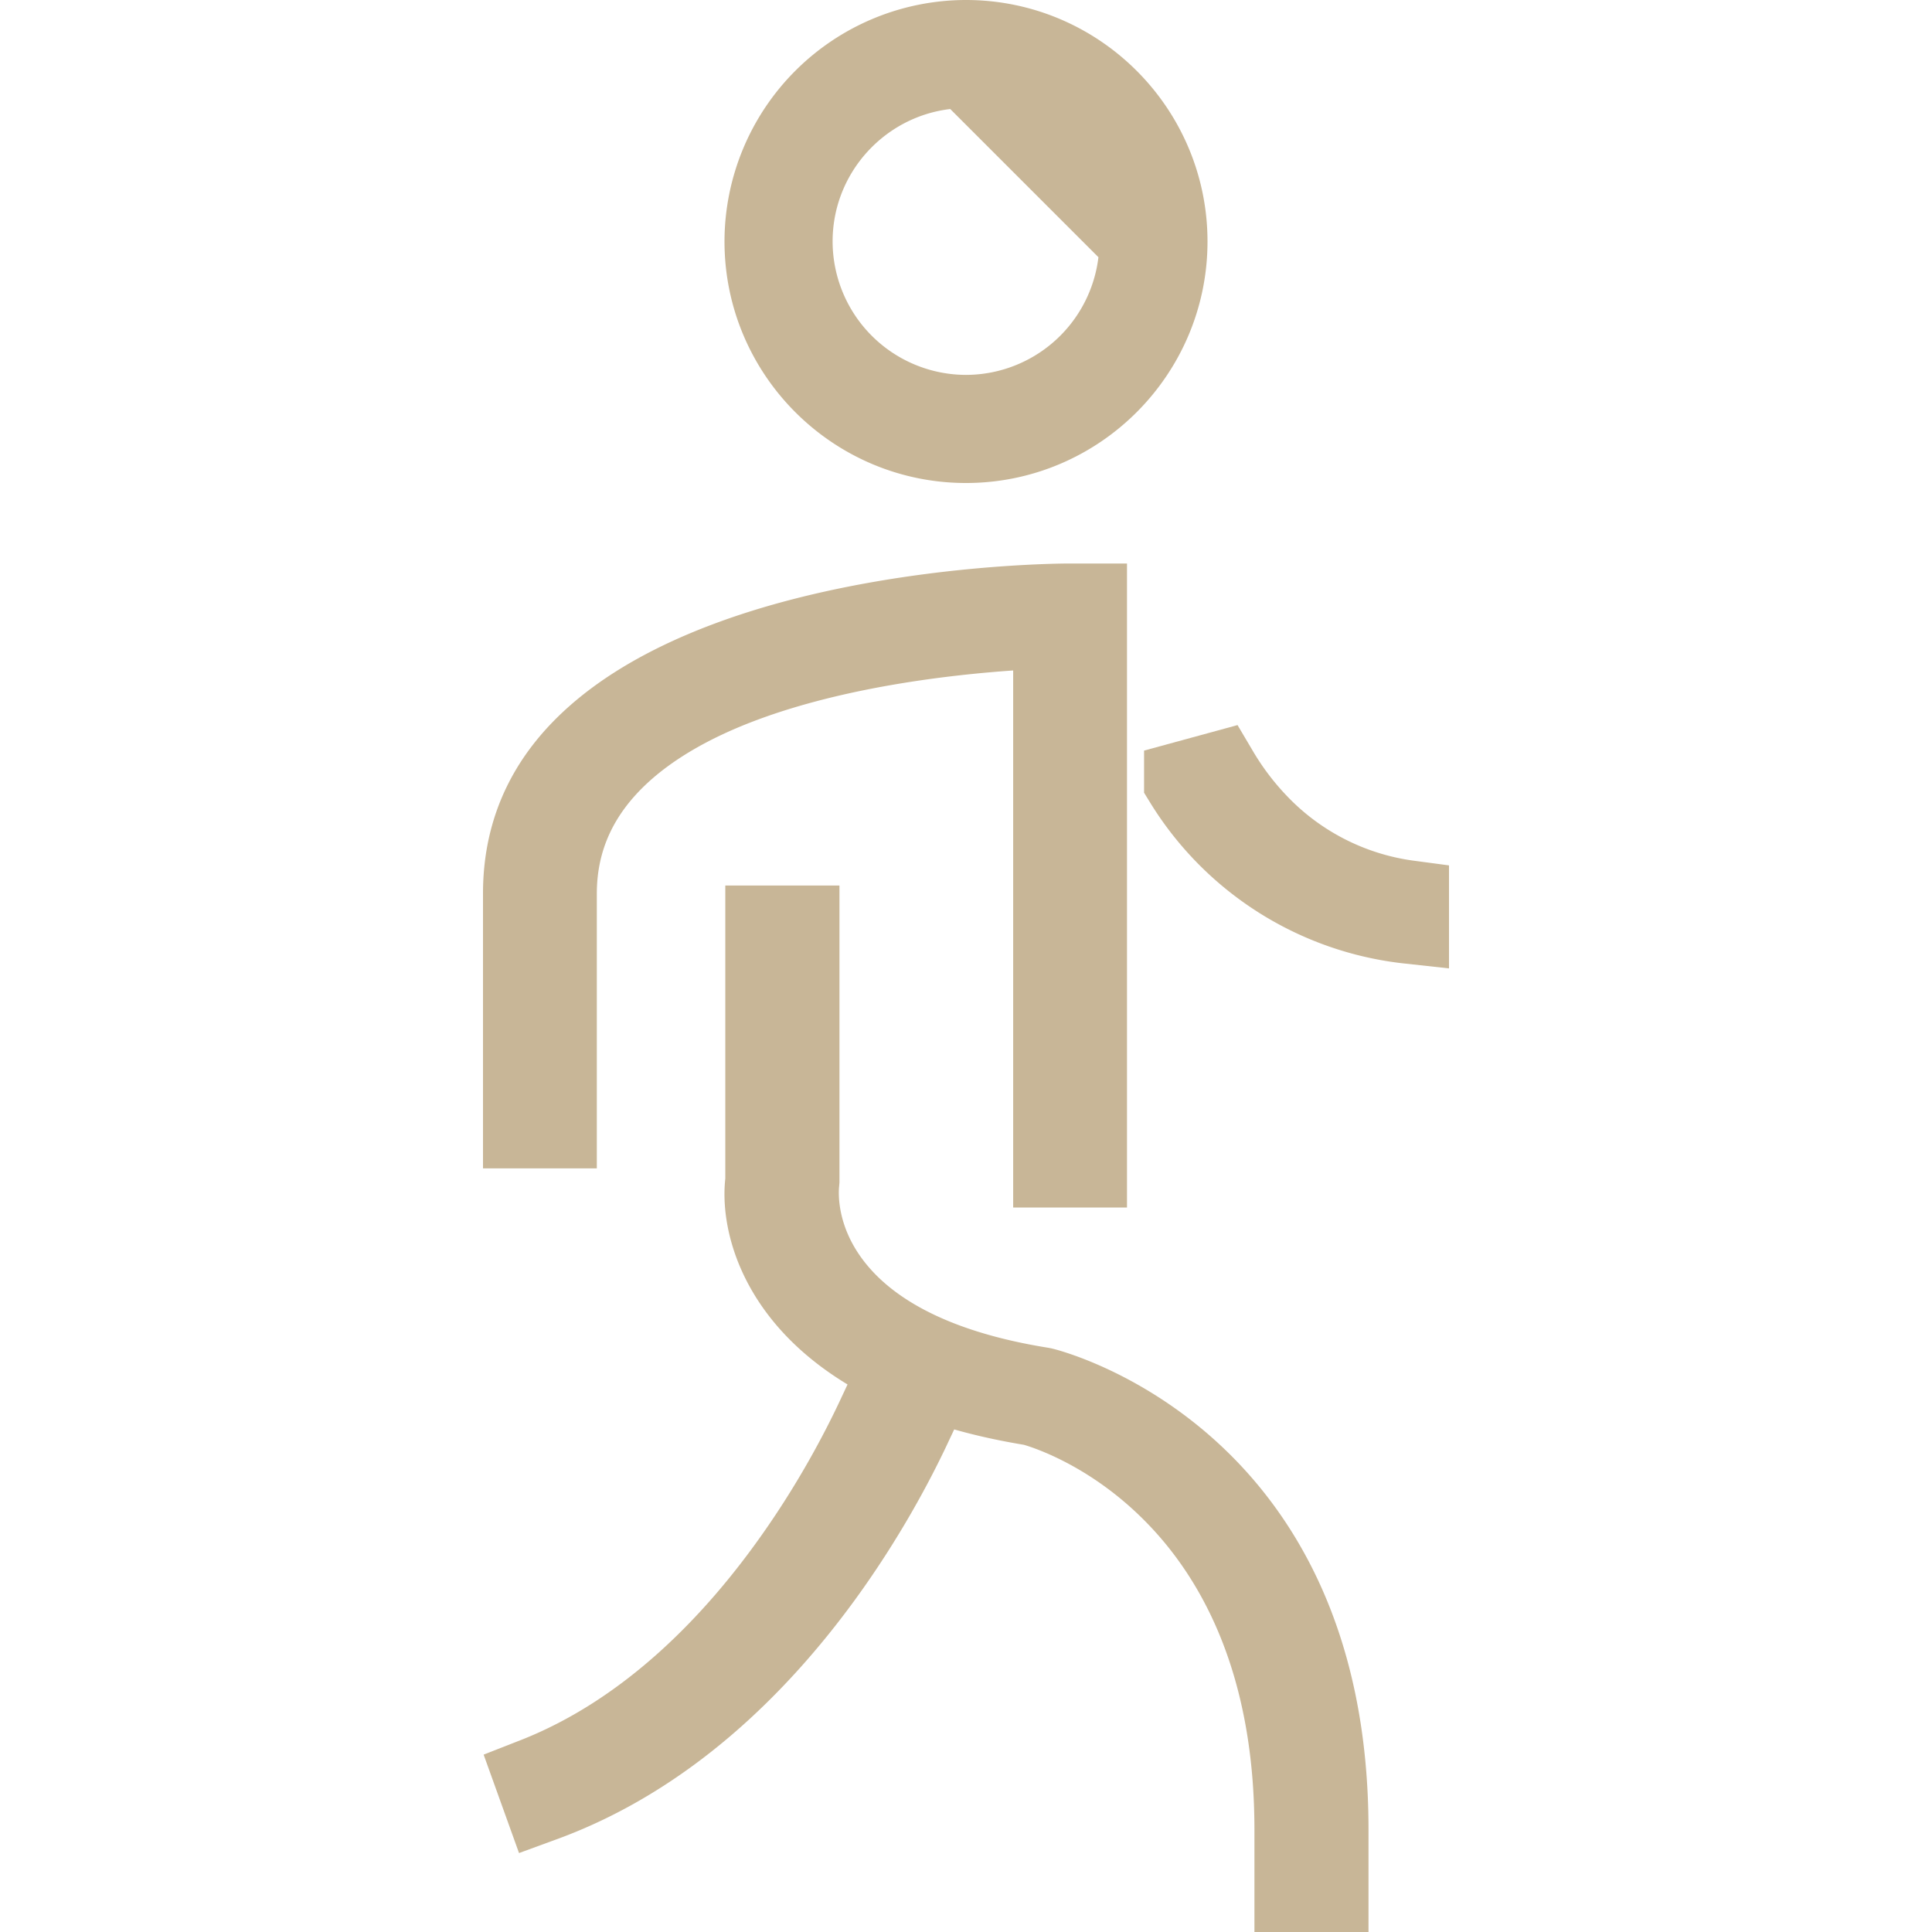
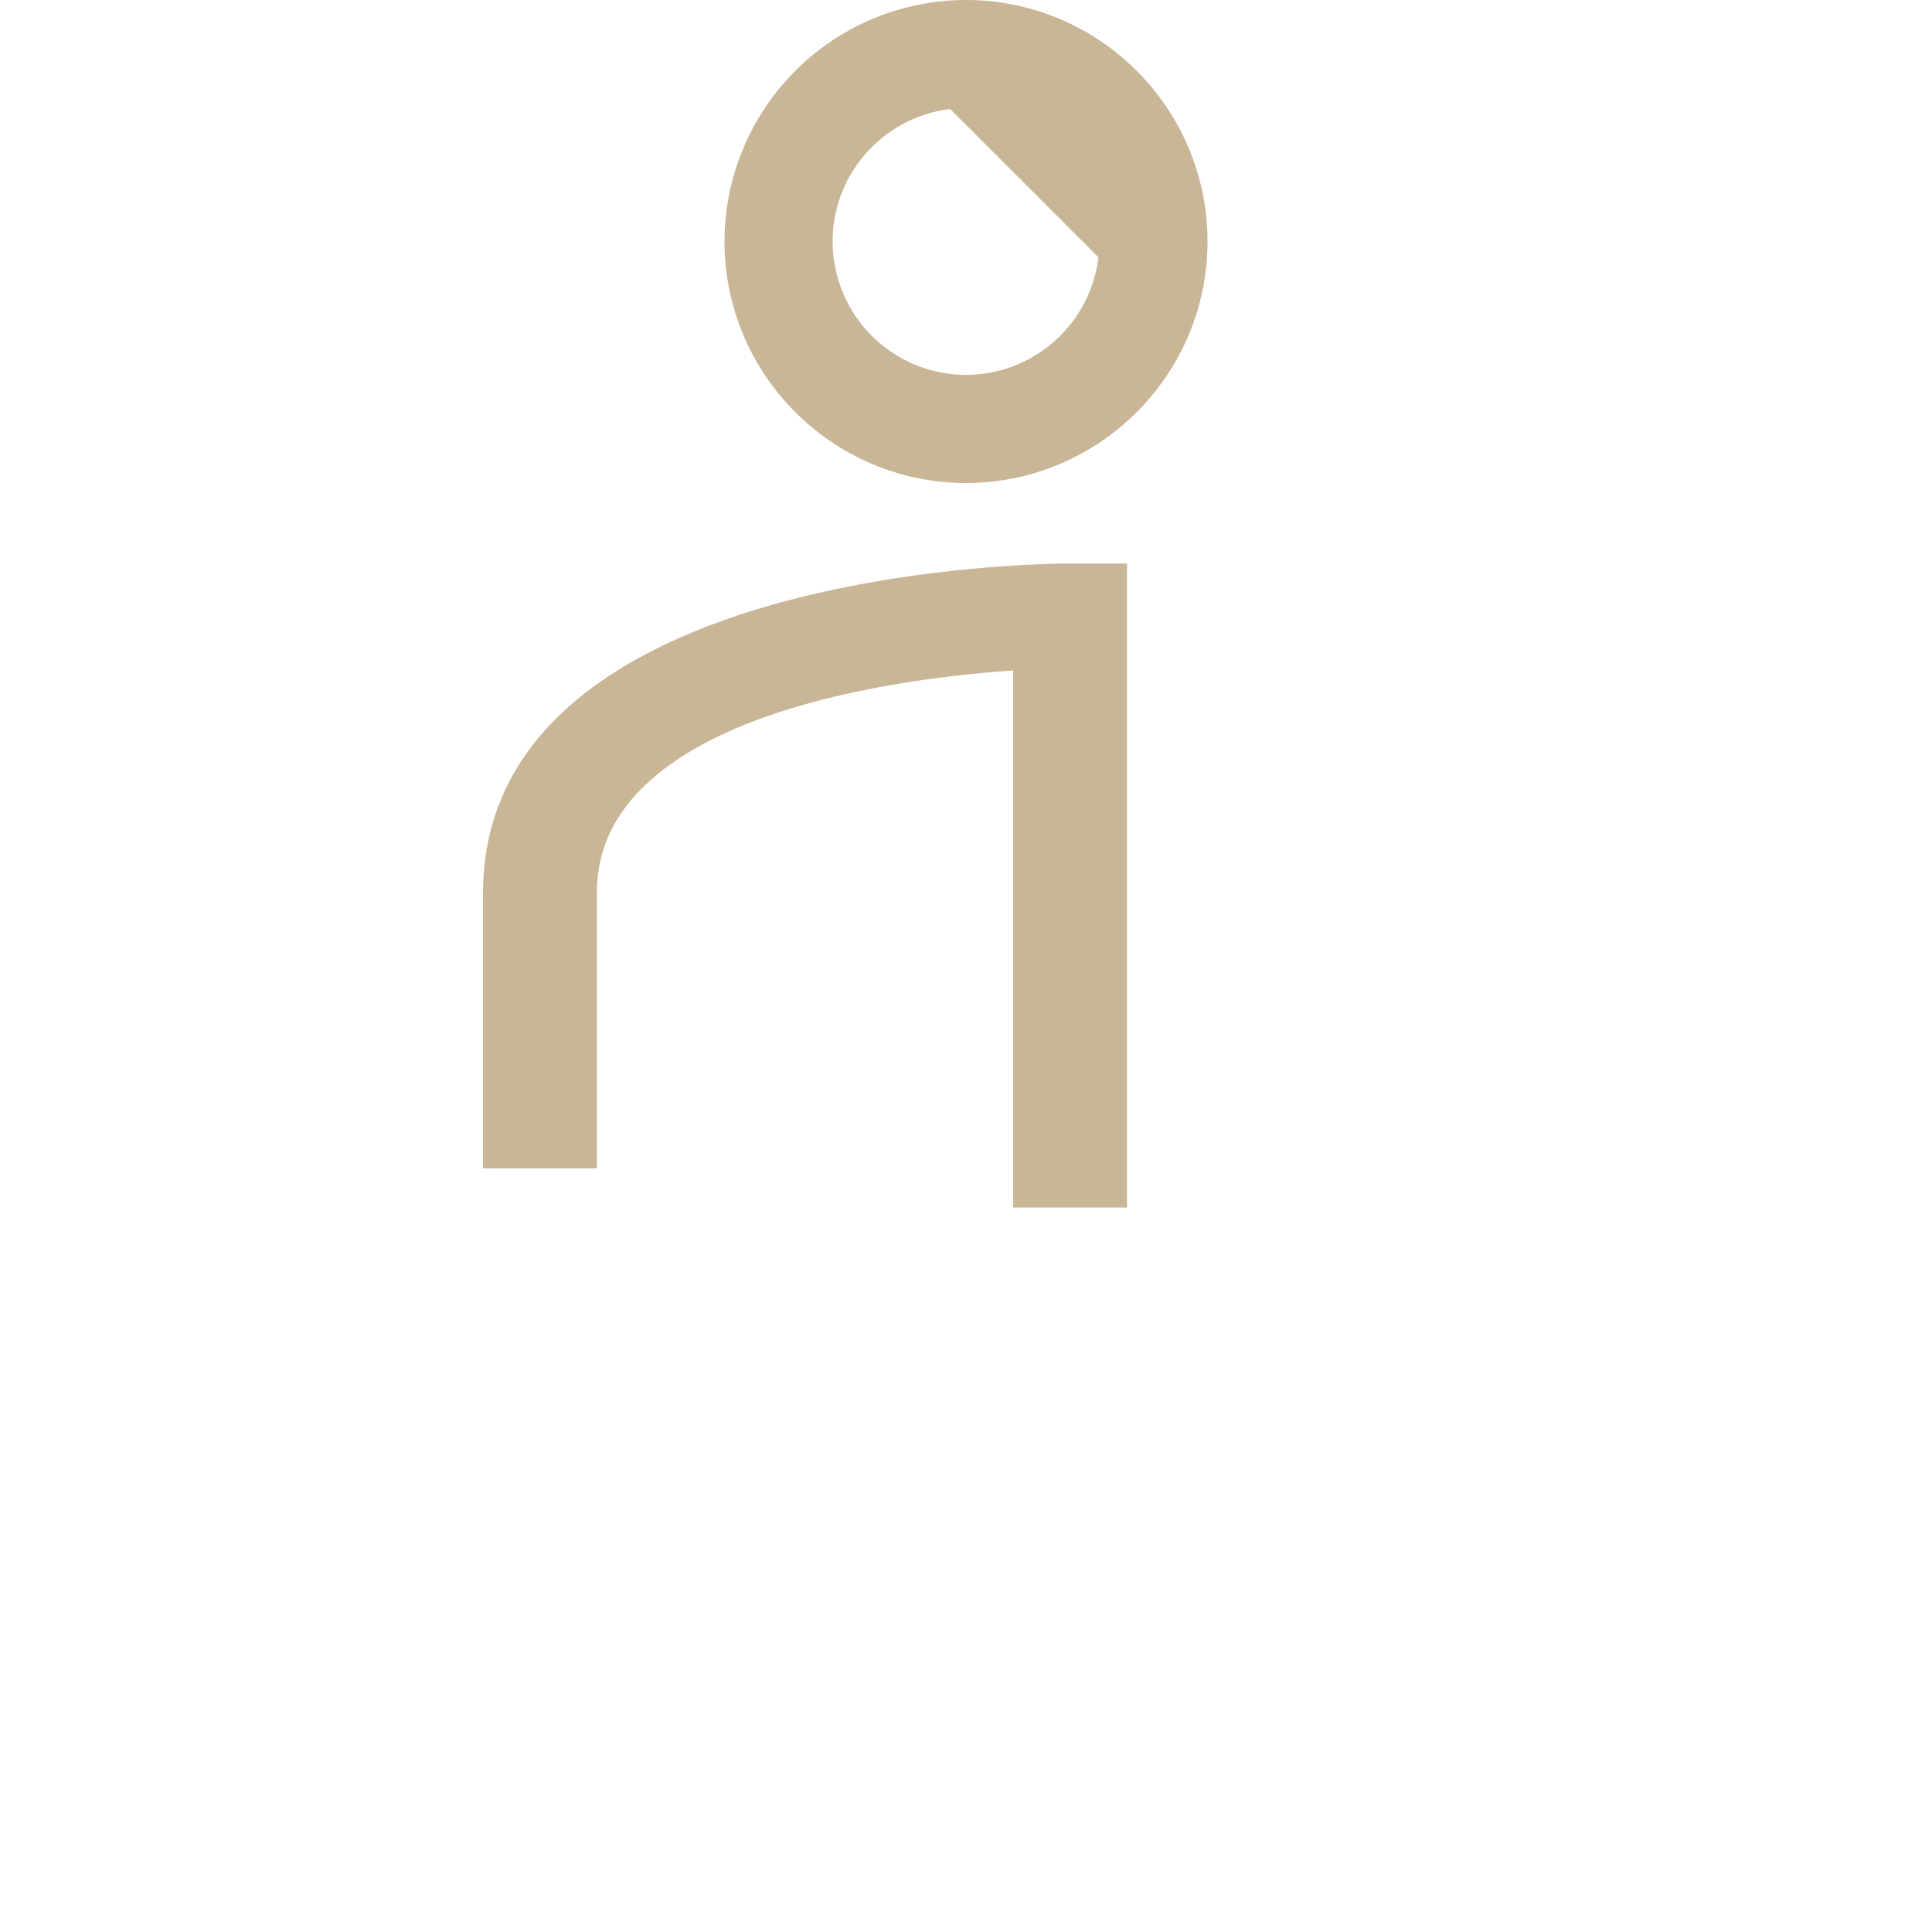
<svg xmlns="http://www.w3.org/2000/svg" width="24" height="24" fill="none">
  <g>
    <title>Layer 1</title>
-     <path id="svg_1" stroke="#c8b697" d="m12,0.843c-1.19,0 -2.157,0.968 -2.157,2.157a2.16,2.16 0 0 0 2.157,2.157a2.16,2.16 0 0 0 2.157,-2.157l-2.157,-2.157zm0,0c1.19,0 2.157,0.967 2.157,2.157l-2.157,-2.157zm-2.5,2.157c0,1.378 1.122,2.5 2.5,2.5s2.5,-1.122 2.5,-2.5s-1.122,-2.5 -2.5,-2.5a2.503,2.503 0 0 0 -2.5,2.5zm3.586,5.329l0,6.171l0.414,0l0,-7l-0.207,0c-0.136,0 -1.902,0.012 -3.619,0.51c-0.859,0.25 -1.665,0.61 -2.248,1.117c-0.569,0.495 -0.926,1.126 -0.926,1.973l0,2.914l0.414,0l0,-2.913c0,-1.43 1.197,-2.211 2.326,-2.63c1.166,-0.433 2.516,-0.586 3.311,-0.641l0.535,-0.037l0,0.536z" />
-     <path id="svg_2" stroke="#c8b697" d="m16.083,22.728l0,0.772l0.417,0l0,-0.772c0,-2.333 -0.878,-3.684 -1.736,-4.46c-0.876,-0.792 -1.768,-1.019 -1.804,-1.028l0,0l-0.006,-0.001l-0.008,-0.002l-0.01,-0.002c-1.42,-0.228 -2.21,-0.734 -2.628,-1.3c-0.41,-0.555 -0.398,-1.084 -0.382,-1.243l0.002,-0.022l0,-3.17l-0.418,0l0,3.169l-0.003,0.027c-0.037,0.335 0.057,0.894 0.511,1.432c0.45,0.533 1.284,1.079 2.78,1.326l0.03,0.005l0.028,0.008c0.19,0.055 0.996,0.324 1.759,1.113c0.775,0.8 1.468,2.102 1.468,4.148zm-4.768,-5.001l-0.424,-0.124c-0.193,0.412 -0.535,1.07 -1.03,1.768c-0.71,1.004 -1.777,2.15 -3.218,2.714l0.105,0.292c1.522,-0.557 2.666,-1.697 3.465,-2.793c0.529,-0.726 0.893,-1.413 1.102,-1.857zm3.397,-8.021a3.75,3.75 0 0 0 2.788,1.766l0,-0.284a3.167,3.167 0 0 1 -1.897,-0.978a3.518,3.518 0 0 1 -0.466,-0.62l-0.425,0.116z" />
+     <path id="svg_1" stroke="#c8b697" d="m12,0.843c-1.19,0 -2.157,0.968 -2.157,2.157a2.16,2.16 0 0 0 2.157,2.157a2.16,2.16 0 0 0 2.157,-2.157zm0,0c1.19,0 2.157,0.967 2.157,2.157l-2.157,-2.157zm-2.5,2.157c0,1.378 1.122,2.5 2.5,2.5s2.5,-1.122 2.5,-2.5s-1.122,-2.5 -2.5,-2.5a2.503,2.503 0 0 0 -2.5,2.5zm3.586,5.329l0,6.171l0.414,0l0,-7l-0.207,0c-0.136,0 -1.902,0.012 -3.619,0.51c-0.859,0.25 -1.665,0.61 -2.248,1.117c-0.569,0.495 -0.926,1.126 -0.926,1.973l0,2.914l0.414,0l0,-2.913c0,-1.43 1.197,-2.211 2.326,-2.63c1.166,-0.433 2.516,-0.586 3.311,-0.641l0.535,-0.037l0,0.536z" />
  </g>
</svg>